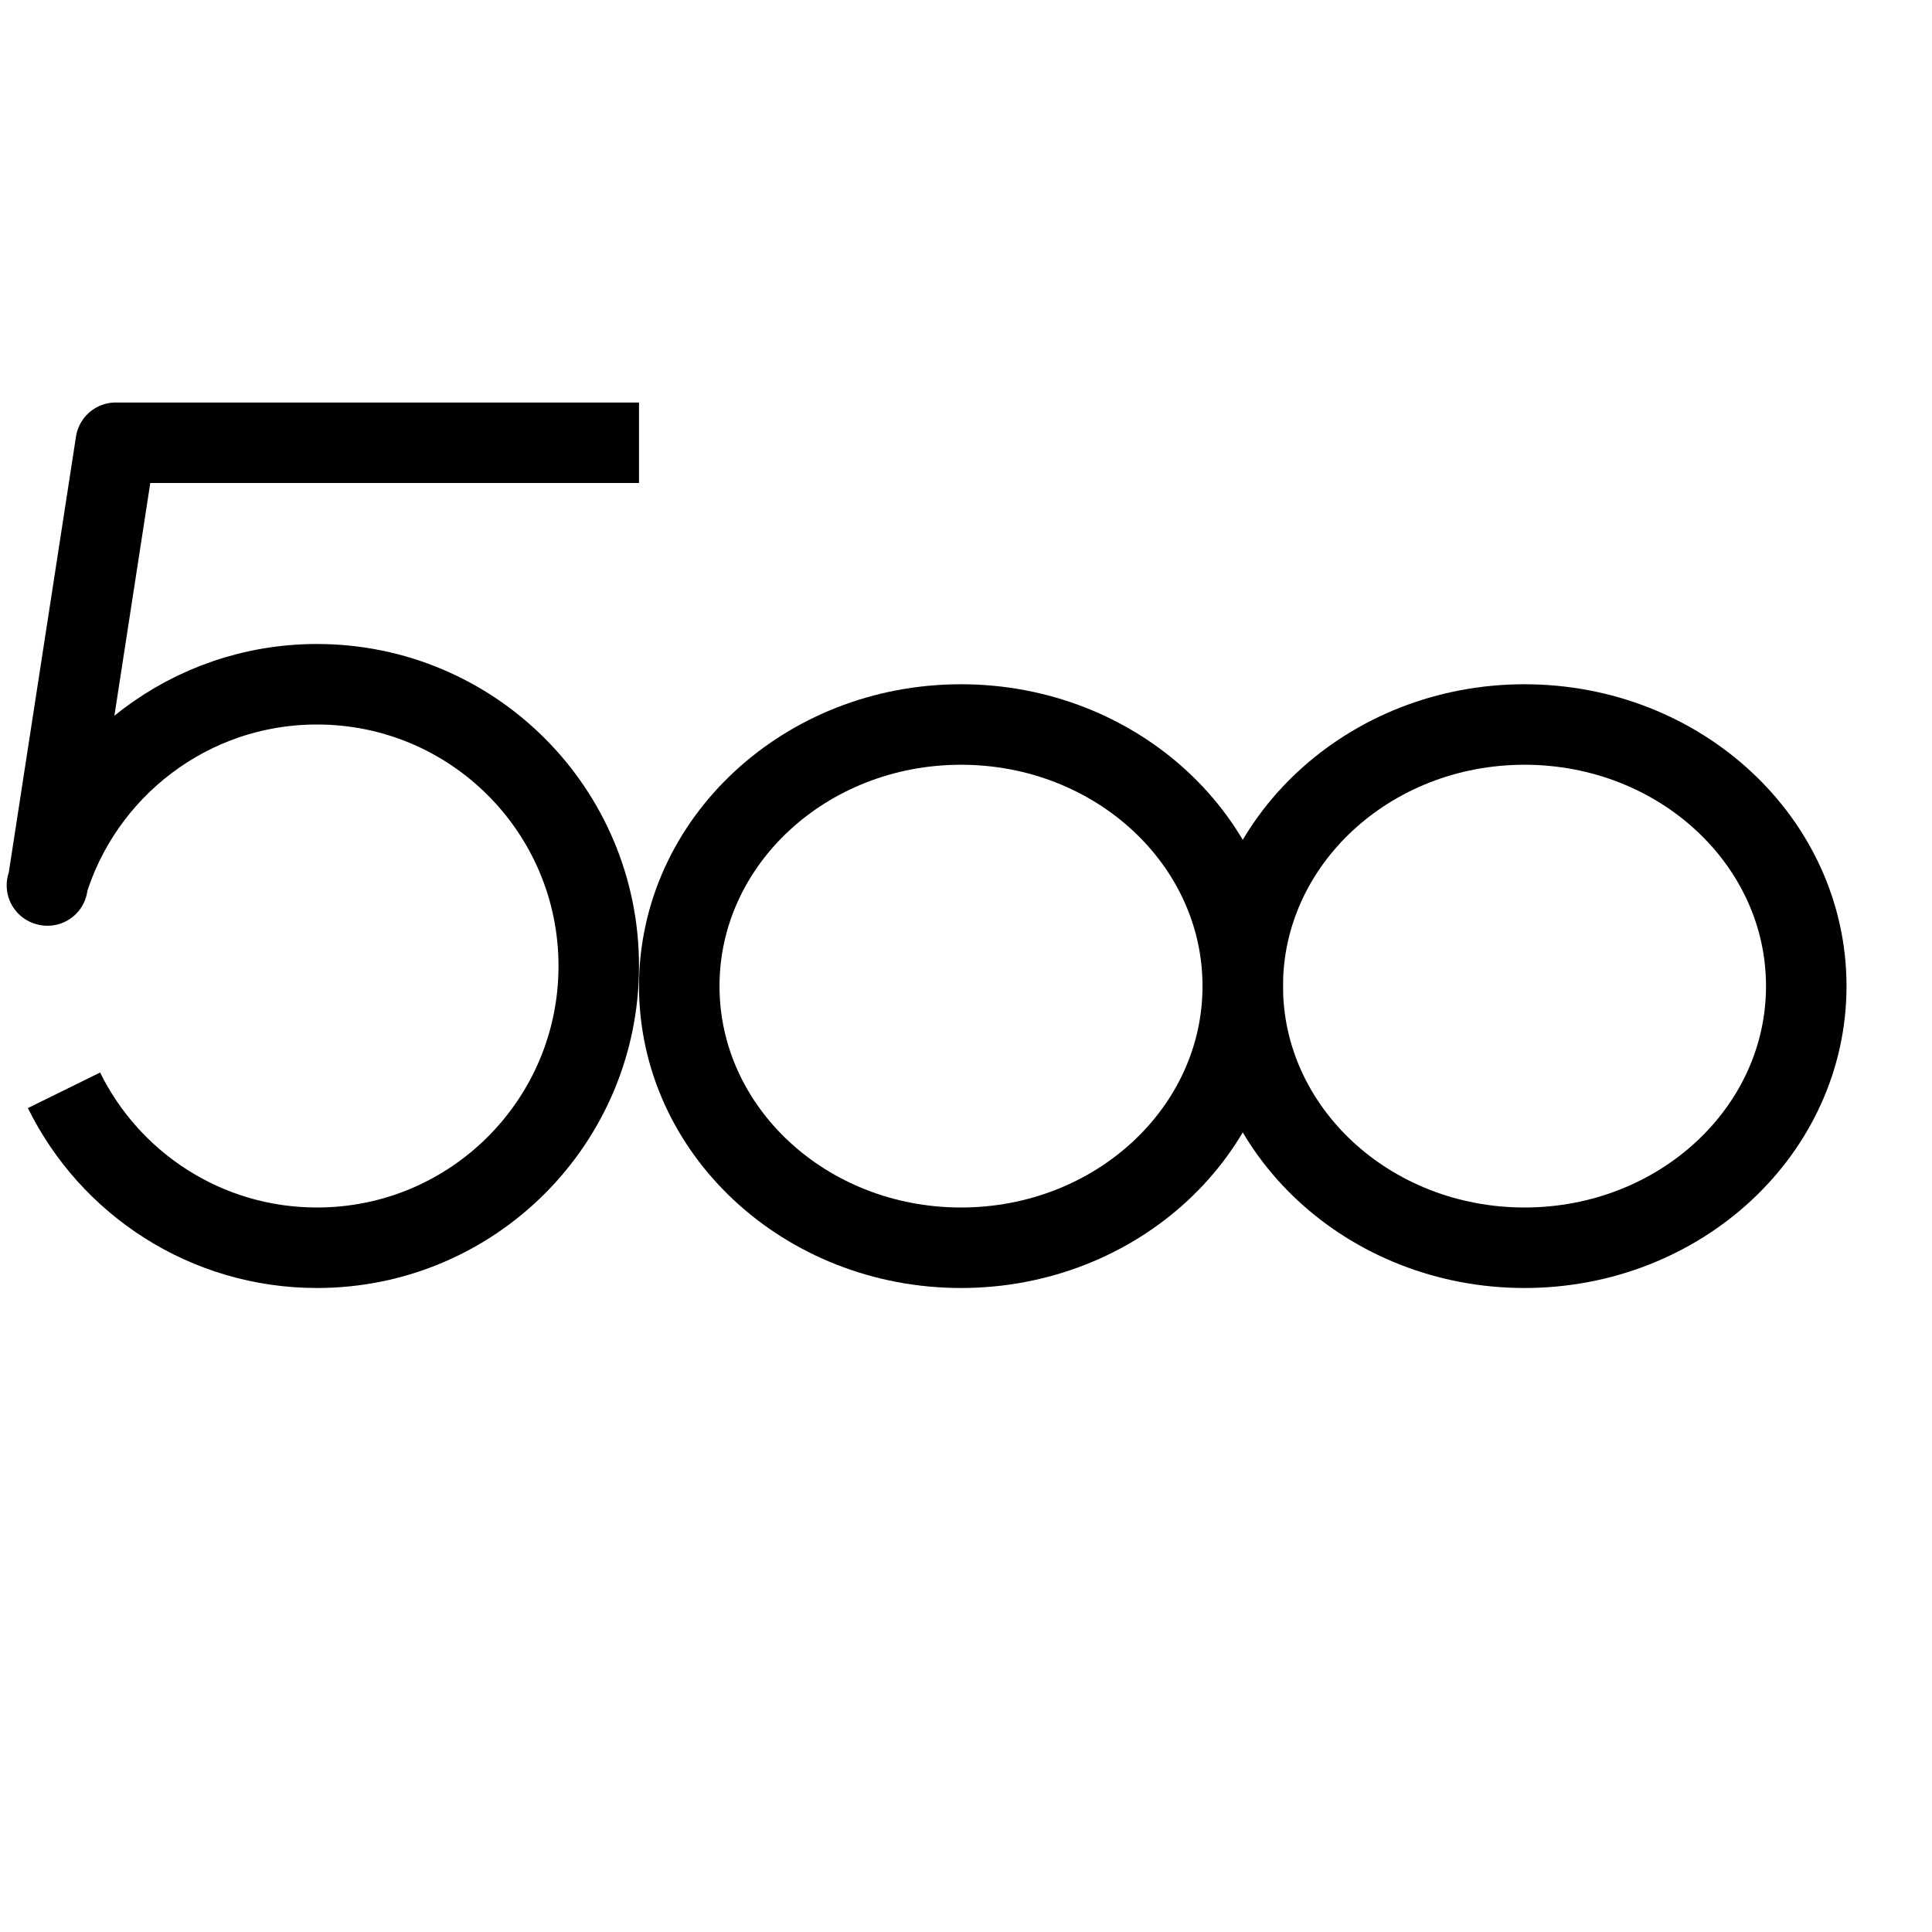
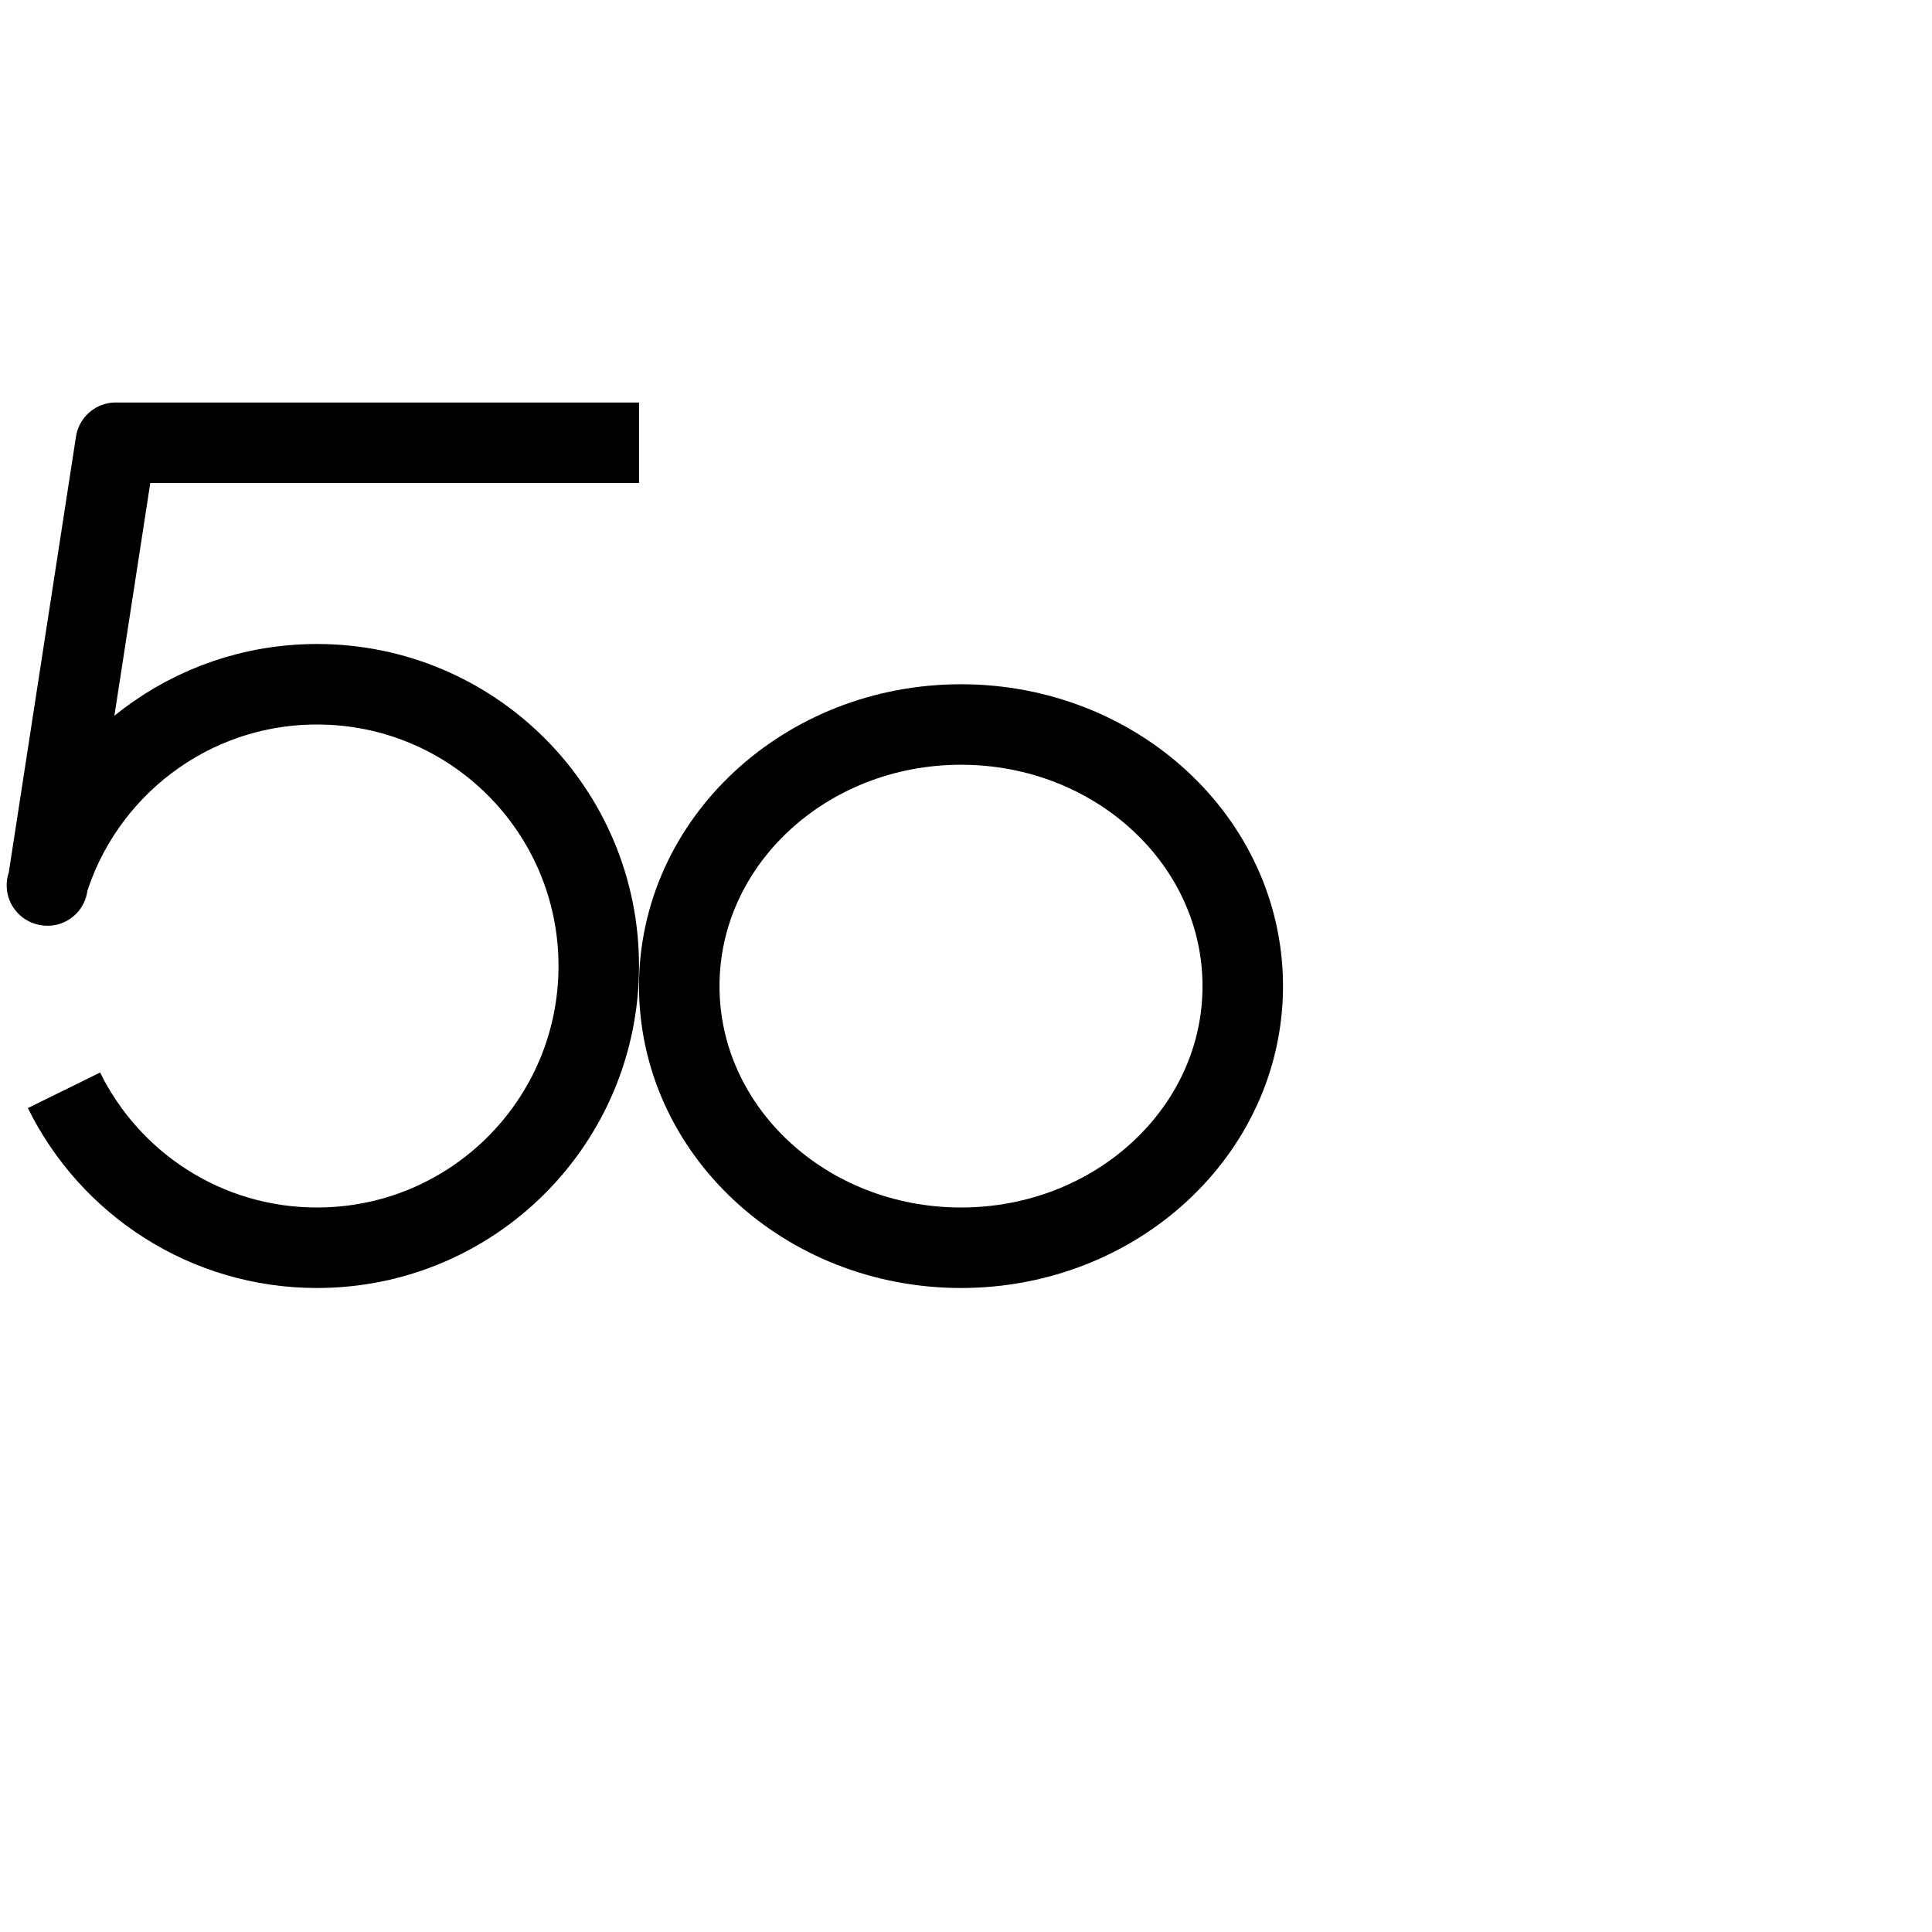
<svg xmlns="http://www.w3.org/2000/svg" version="1.1" x="0px" y="0px" width="24px" height="24px" viewBox="0 0 24 24" enable-background="new 0 0 24 24" xml:space="preserve">
  <g id="Outline_Icons">
    <g>
      <path fill="none" stroke="#000000" stroke-linejoin="round" stroke-miterlimit="10" d="M7.938,5.5h-6.5L0.59,11l-0.007-0.002    C1.014,9.554,2.353,8.5,3.938,8.5c1.934,0,3.5,1.567,3.5,3.5c0,1.934-1.566,3.5-3.5,3.5c-1.379,0-2.572-0.796-3.143-1.956" />
      <g>
        <ellipse fill="none" stroke="#000000" stroke-linejoin="round" stroke-miterlimit="10" cx="11.938" cy="12.25" rx="3.5" ry="3.25" />
-         <ellipse fill="none" stroke="#000000" stroke-linejoin="round" stroke-miterlimit="10" cx="18.938" cy="12.25" rx="3.5" ry="3.25" />
      </g>
    </g>
  </g>
  <g id="Frames-24px">
-     <rect fill="none" width="24" height="24" />
-   </g>
+     </g>
</svg>